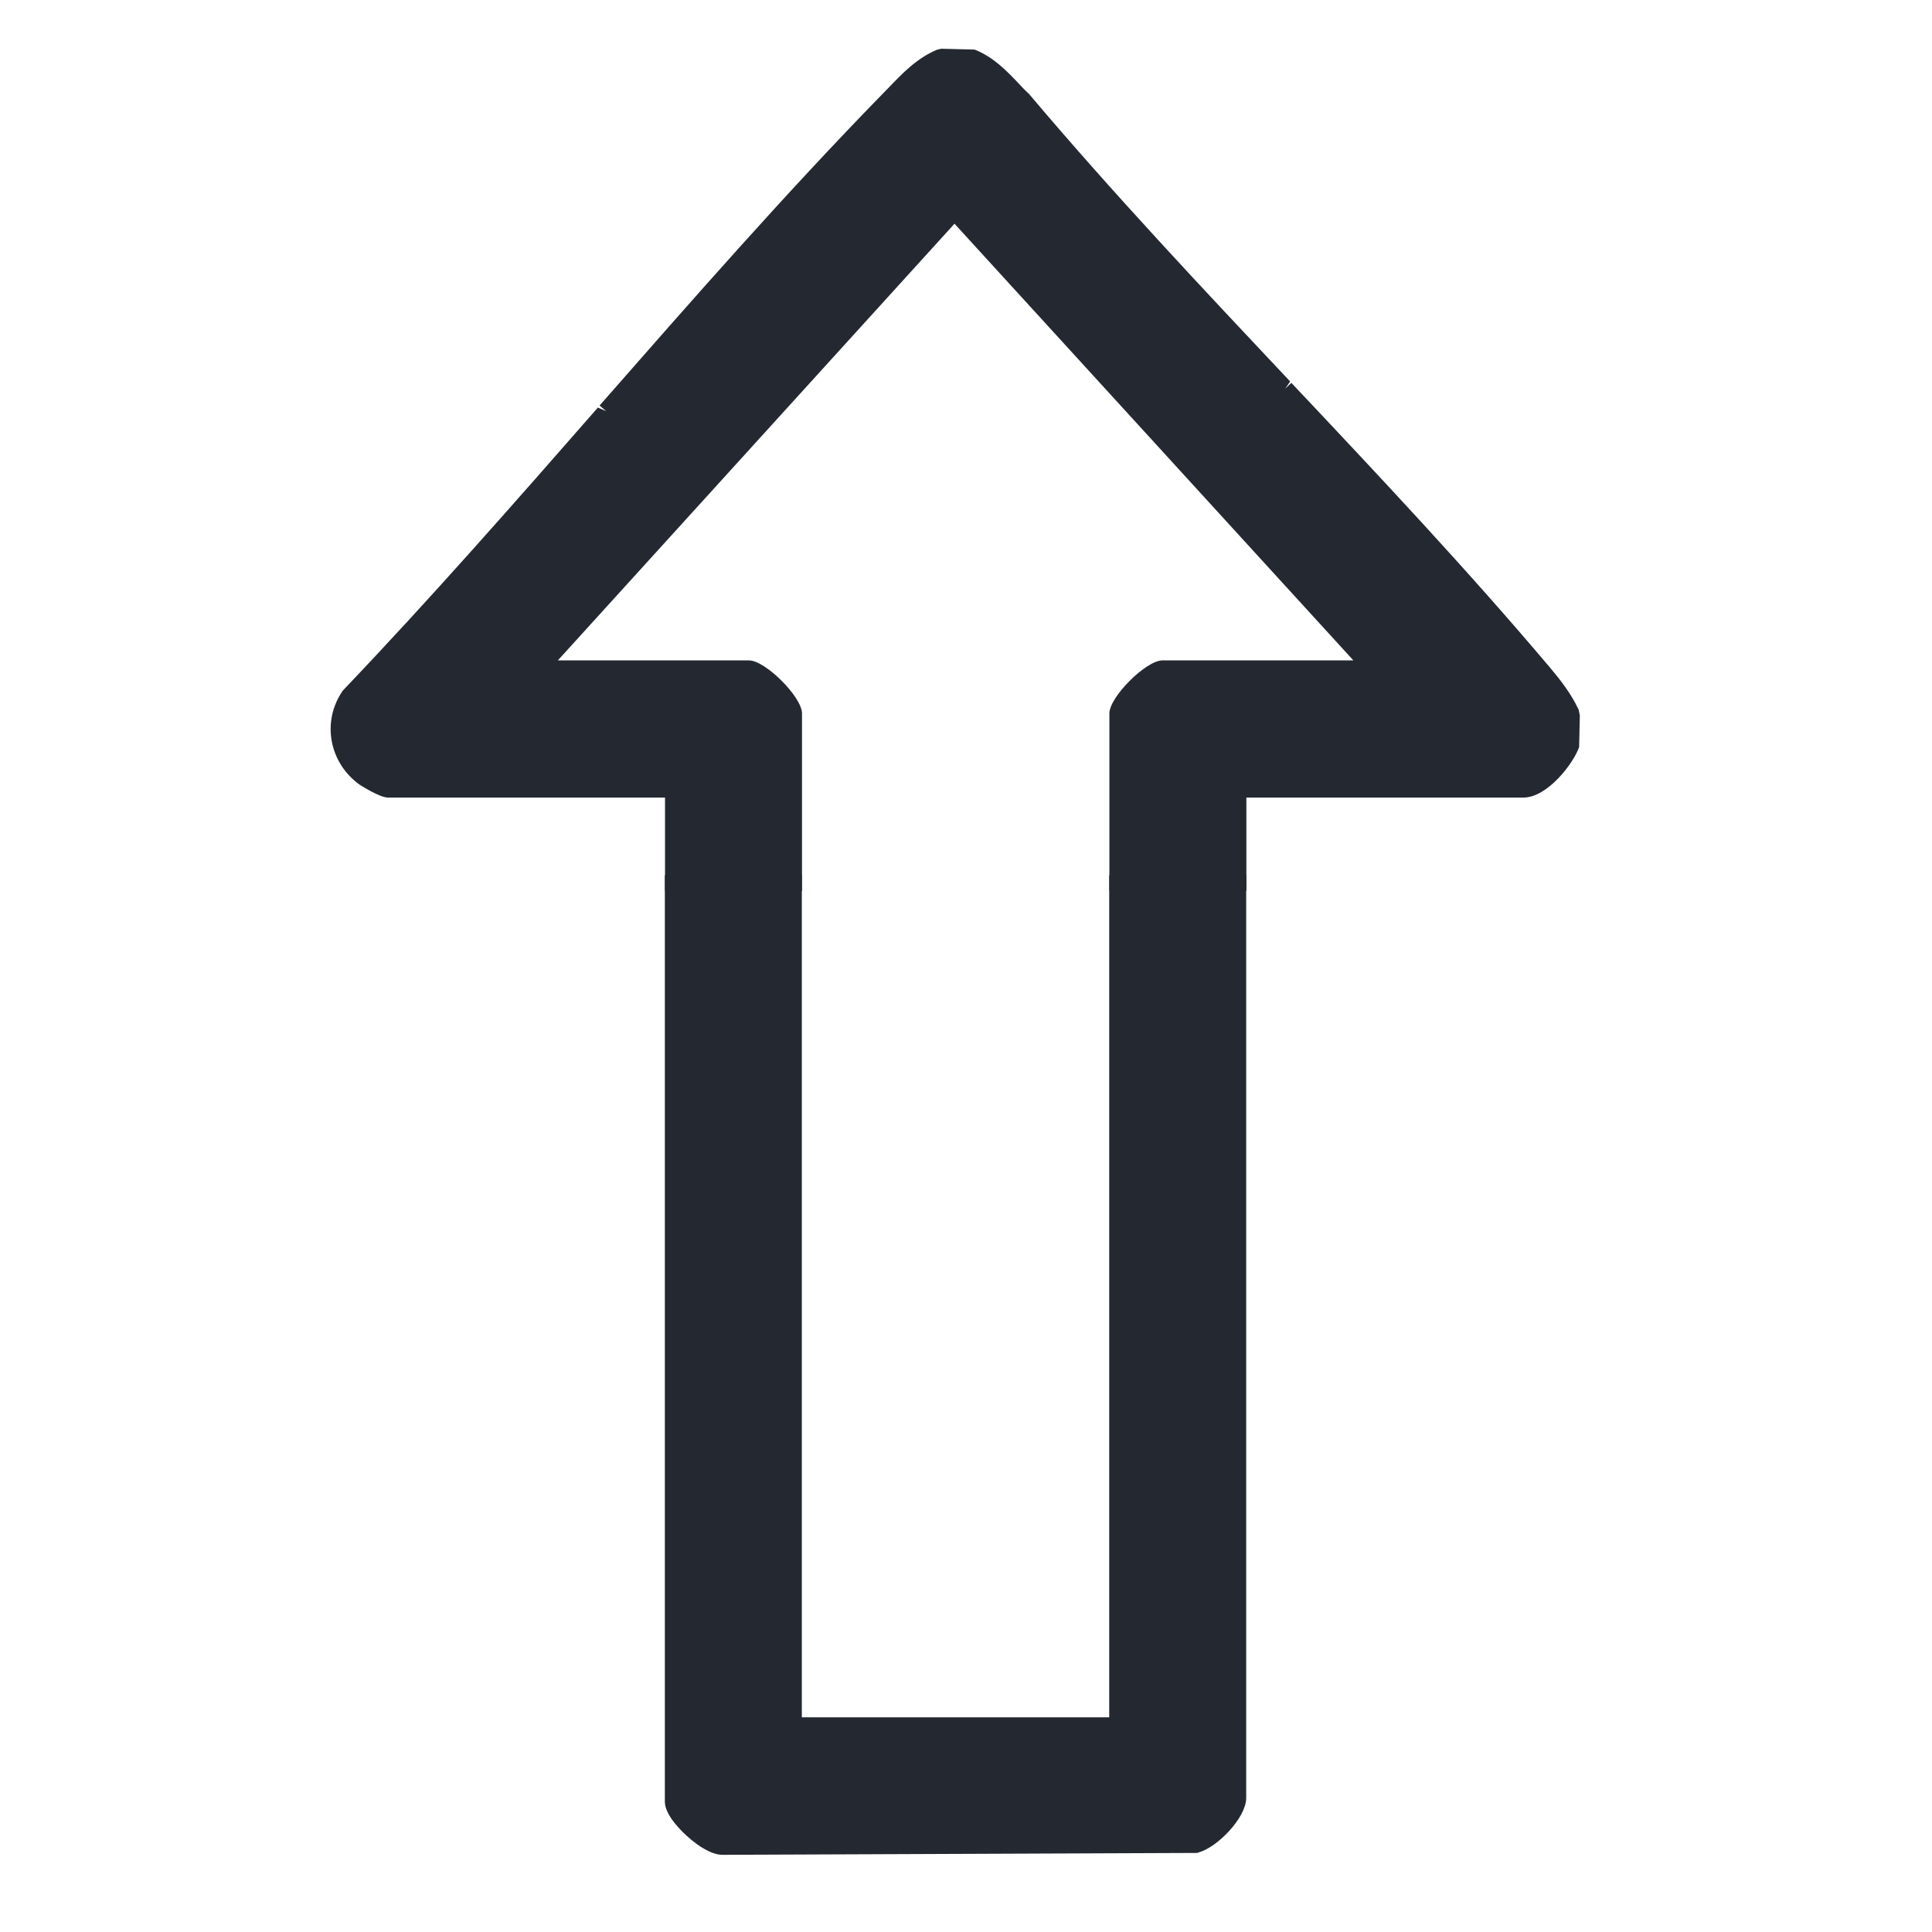
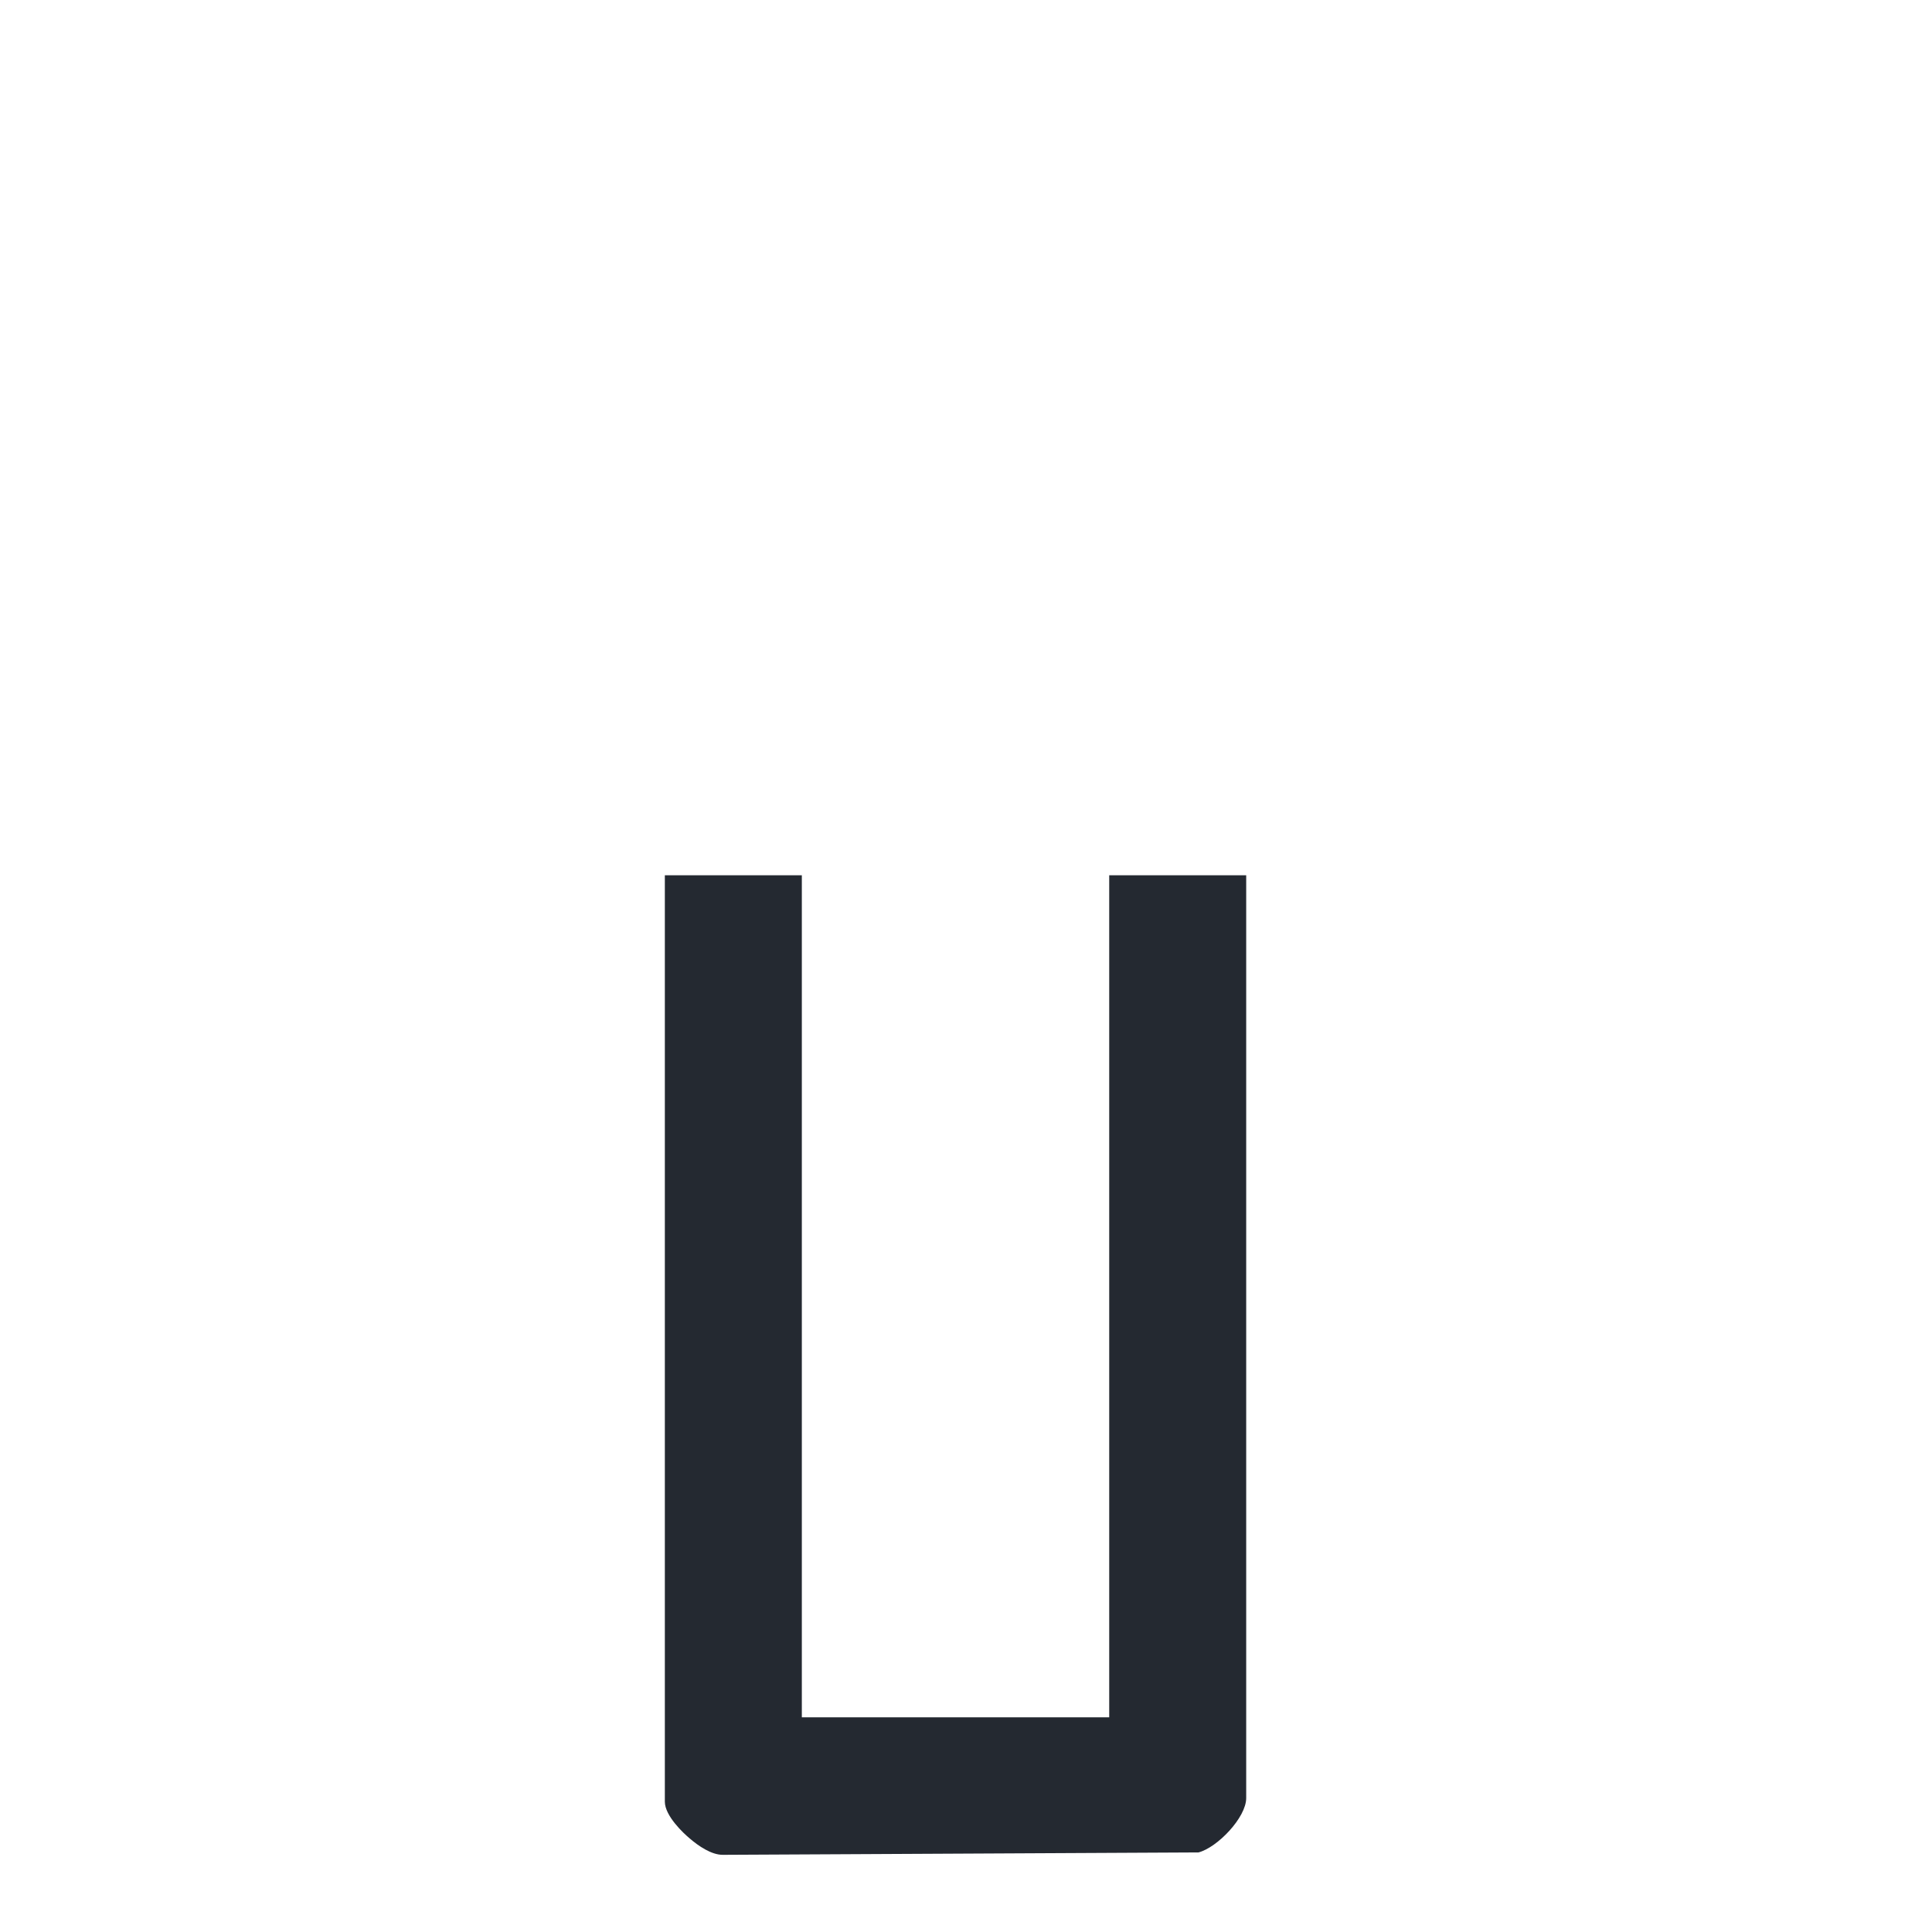
<svg xmlns="http://www.w3.org/2000/svg" id="Calque_1" data-name="Calque 1" viewBox="0 0 113.39 113.39">
  <defs>
    <style>
      .cls-1 {
        fill: #242931;
      }
    </style>
  </defs>
-   <path class="cls-1" d="M70.34,108.72c1.11-.29,2.8-2.05,2.8-3.19v-54.16h-8.04v49.42h-18.04v-49.42h-8.04v54.37c0,.84,1.11,1.87,1.46,2.16.51.44,1.27.96,1.93.96.07,0,.14,0,.12,0l27.7-.11.12-.02Z" />
-   <path class="cls-1" d="M92.68,43.85l.04-1.87-.07-.33c-.45-.96-1.08-1.75-1.63-2.41-4.86-5.76-10.13-11.36-15.23-16.77l-.36.34.29-.42c-5.11-5.43-10.4-11.04-15.33-16.88-.24-.22-.46-.45-.67-.68-.67-.7-1.43-1.49-2.52-1.92l-1.96-.05-.25.06c-1.19.5-2.02,1.38-2.83,2.22l-.38.39c-5.7,5.84-11.23,12.16-16.59,18.27l.38.33s0,0,0,0l-.48-.21c-4.82,5.51-9.81,11.2-14.97,16.61-1.25,1.8-.82,4.22.98,5.52,0,0,1.17.76,1.67.76h16.26v5.48h8.04v-10.42c0-.96-2.15-3.11-3.11-3.11h-11.22l23.28-25.63,23.41,25.63h-11.21c-.96,0-3.11,2.15-3.11,3.11v10.42h8.04v-5.48h16.26c1.43,0,2.97-2.06,3.27-2.97Z" />
+   <path class="cls-1" d="M70.34,108.72c1.11-.29,2.8-2.05,2.8-3.19v-54.16h-8.04v49.42h-18.04v-49.42h-8.04v54.37c0,.84,1.11,1.87,1.46,2.16.51.44,1.27.96,1.93.96.07,0,.14,0,.12,0Z" />
</svg>